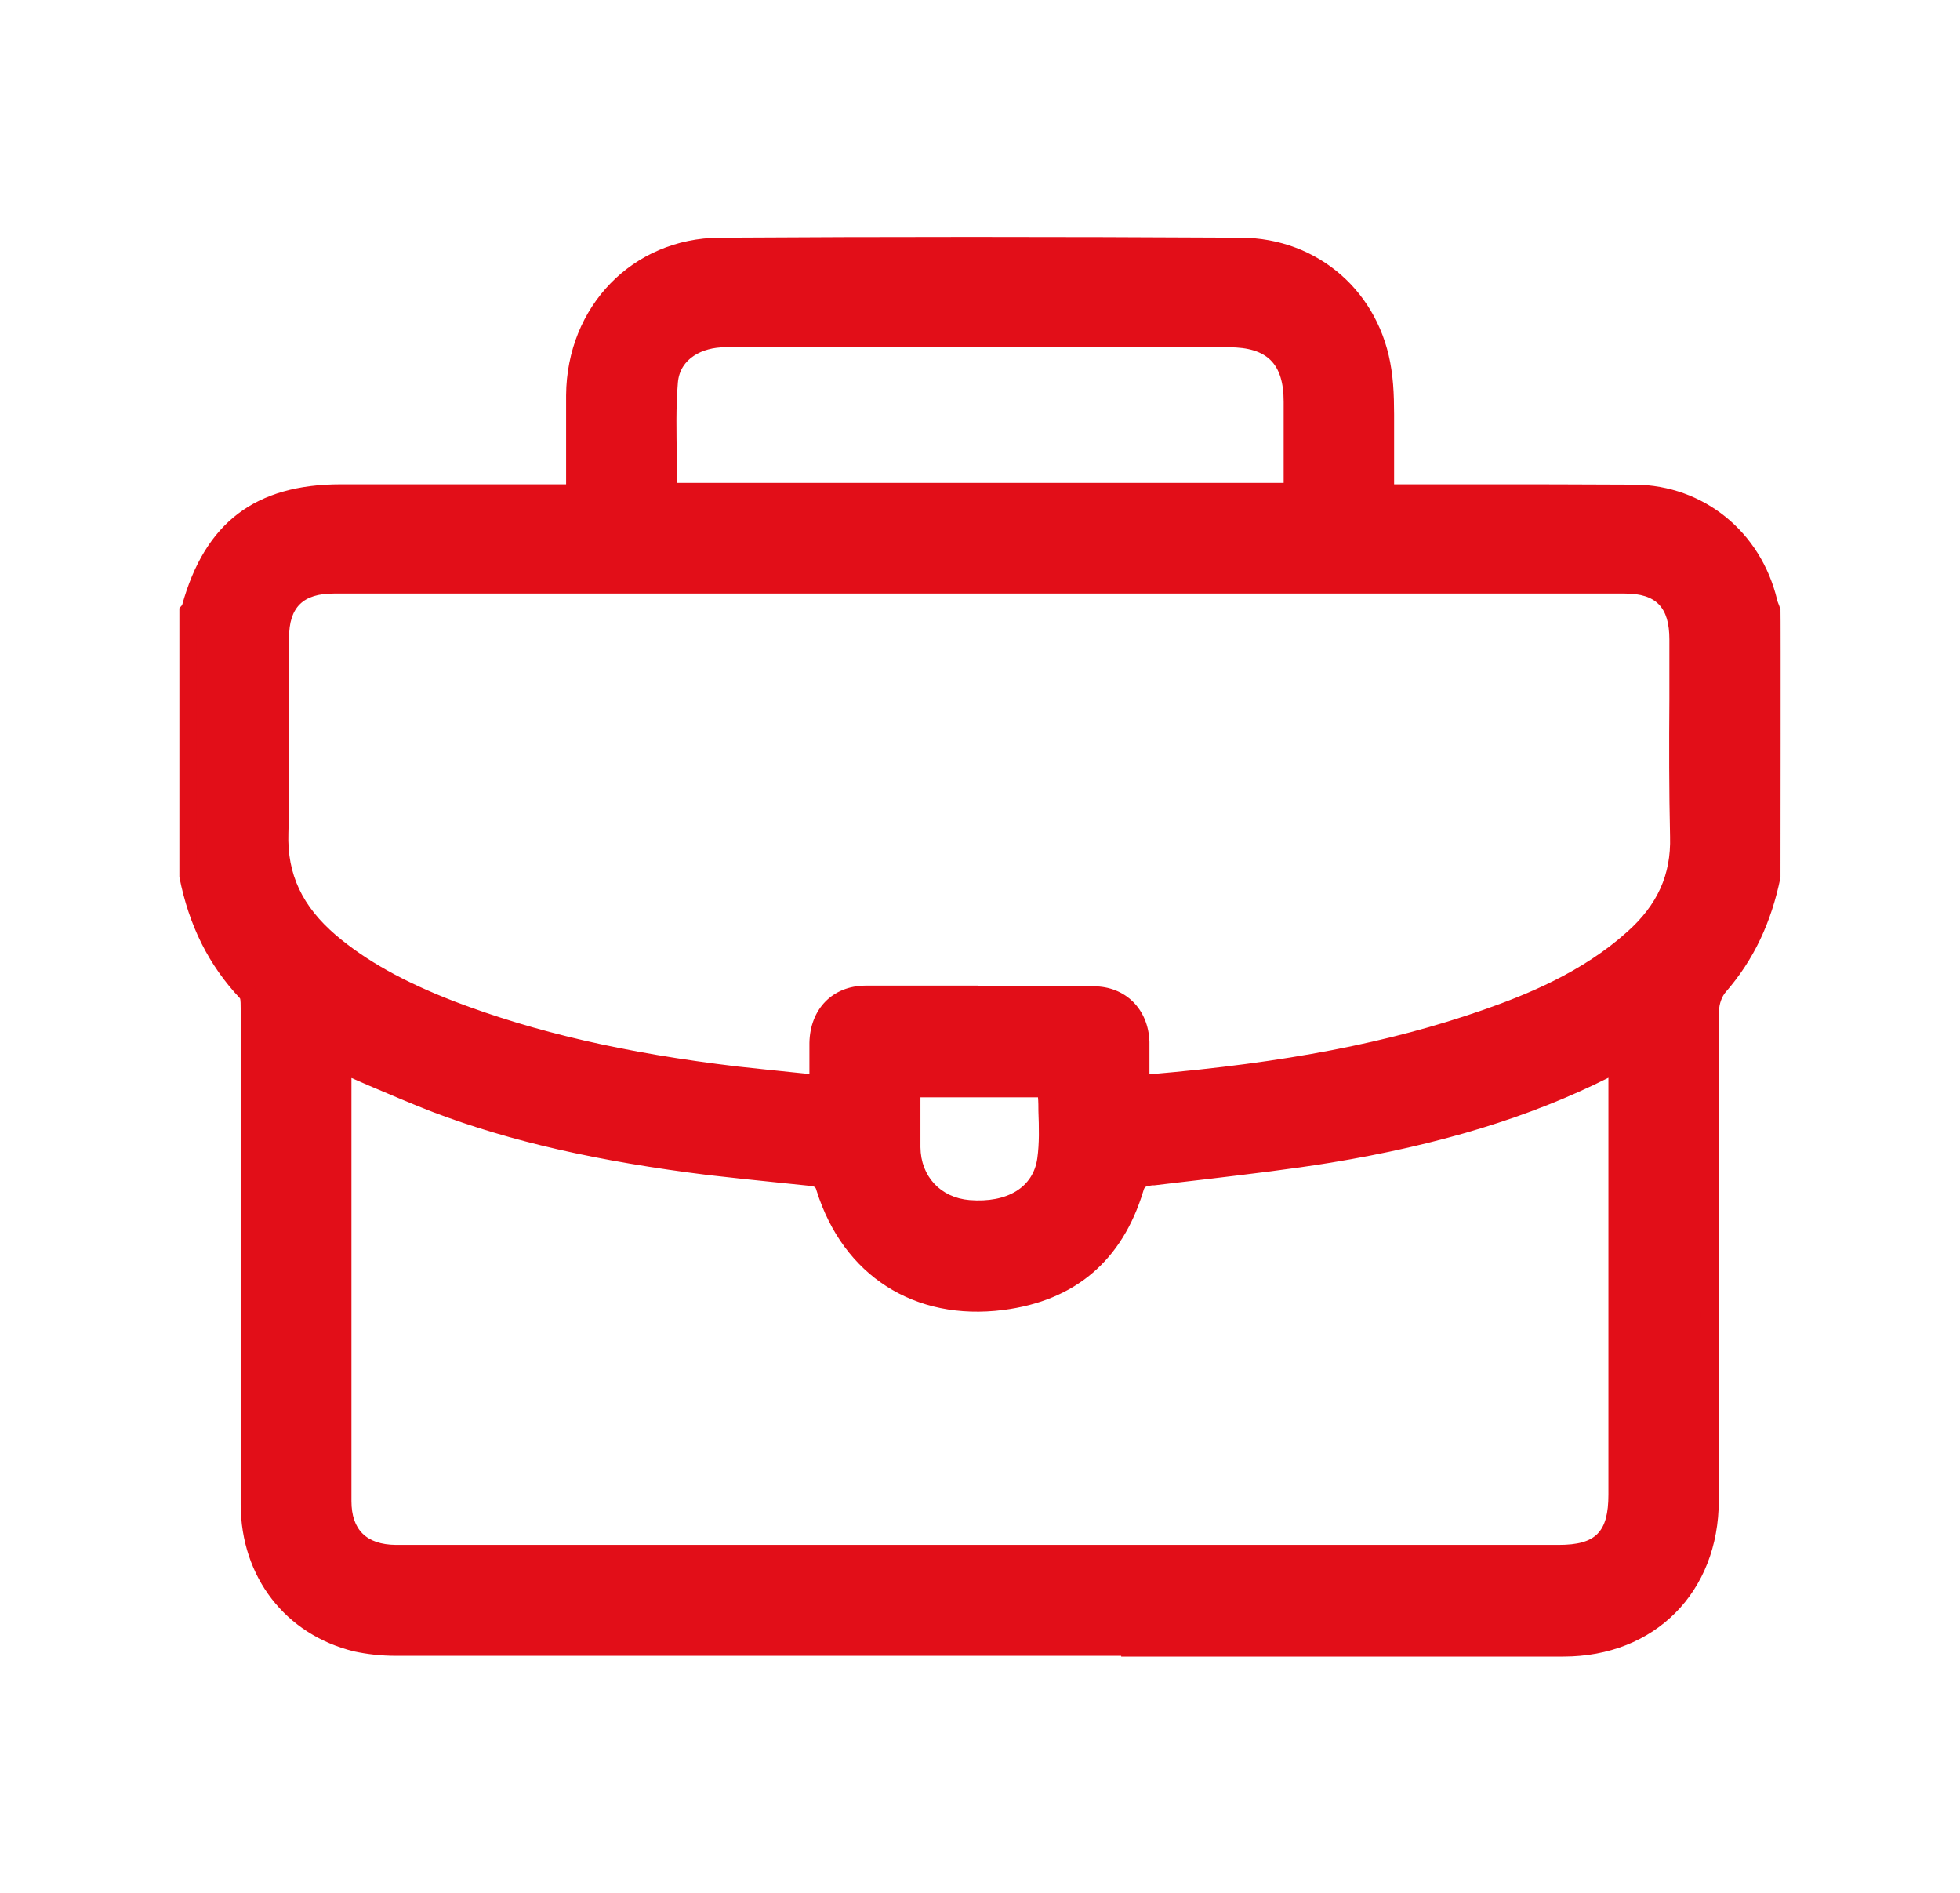
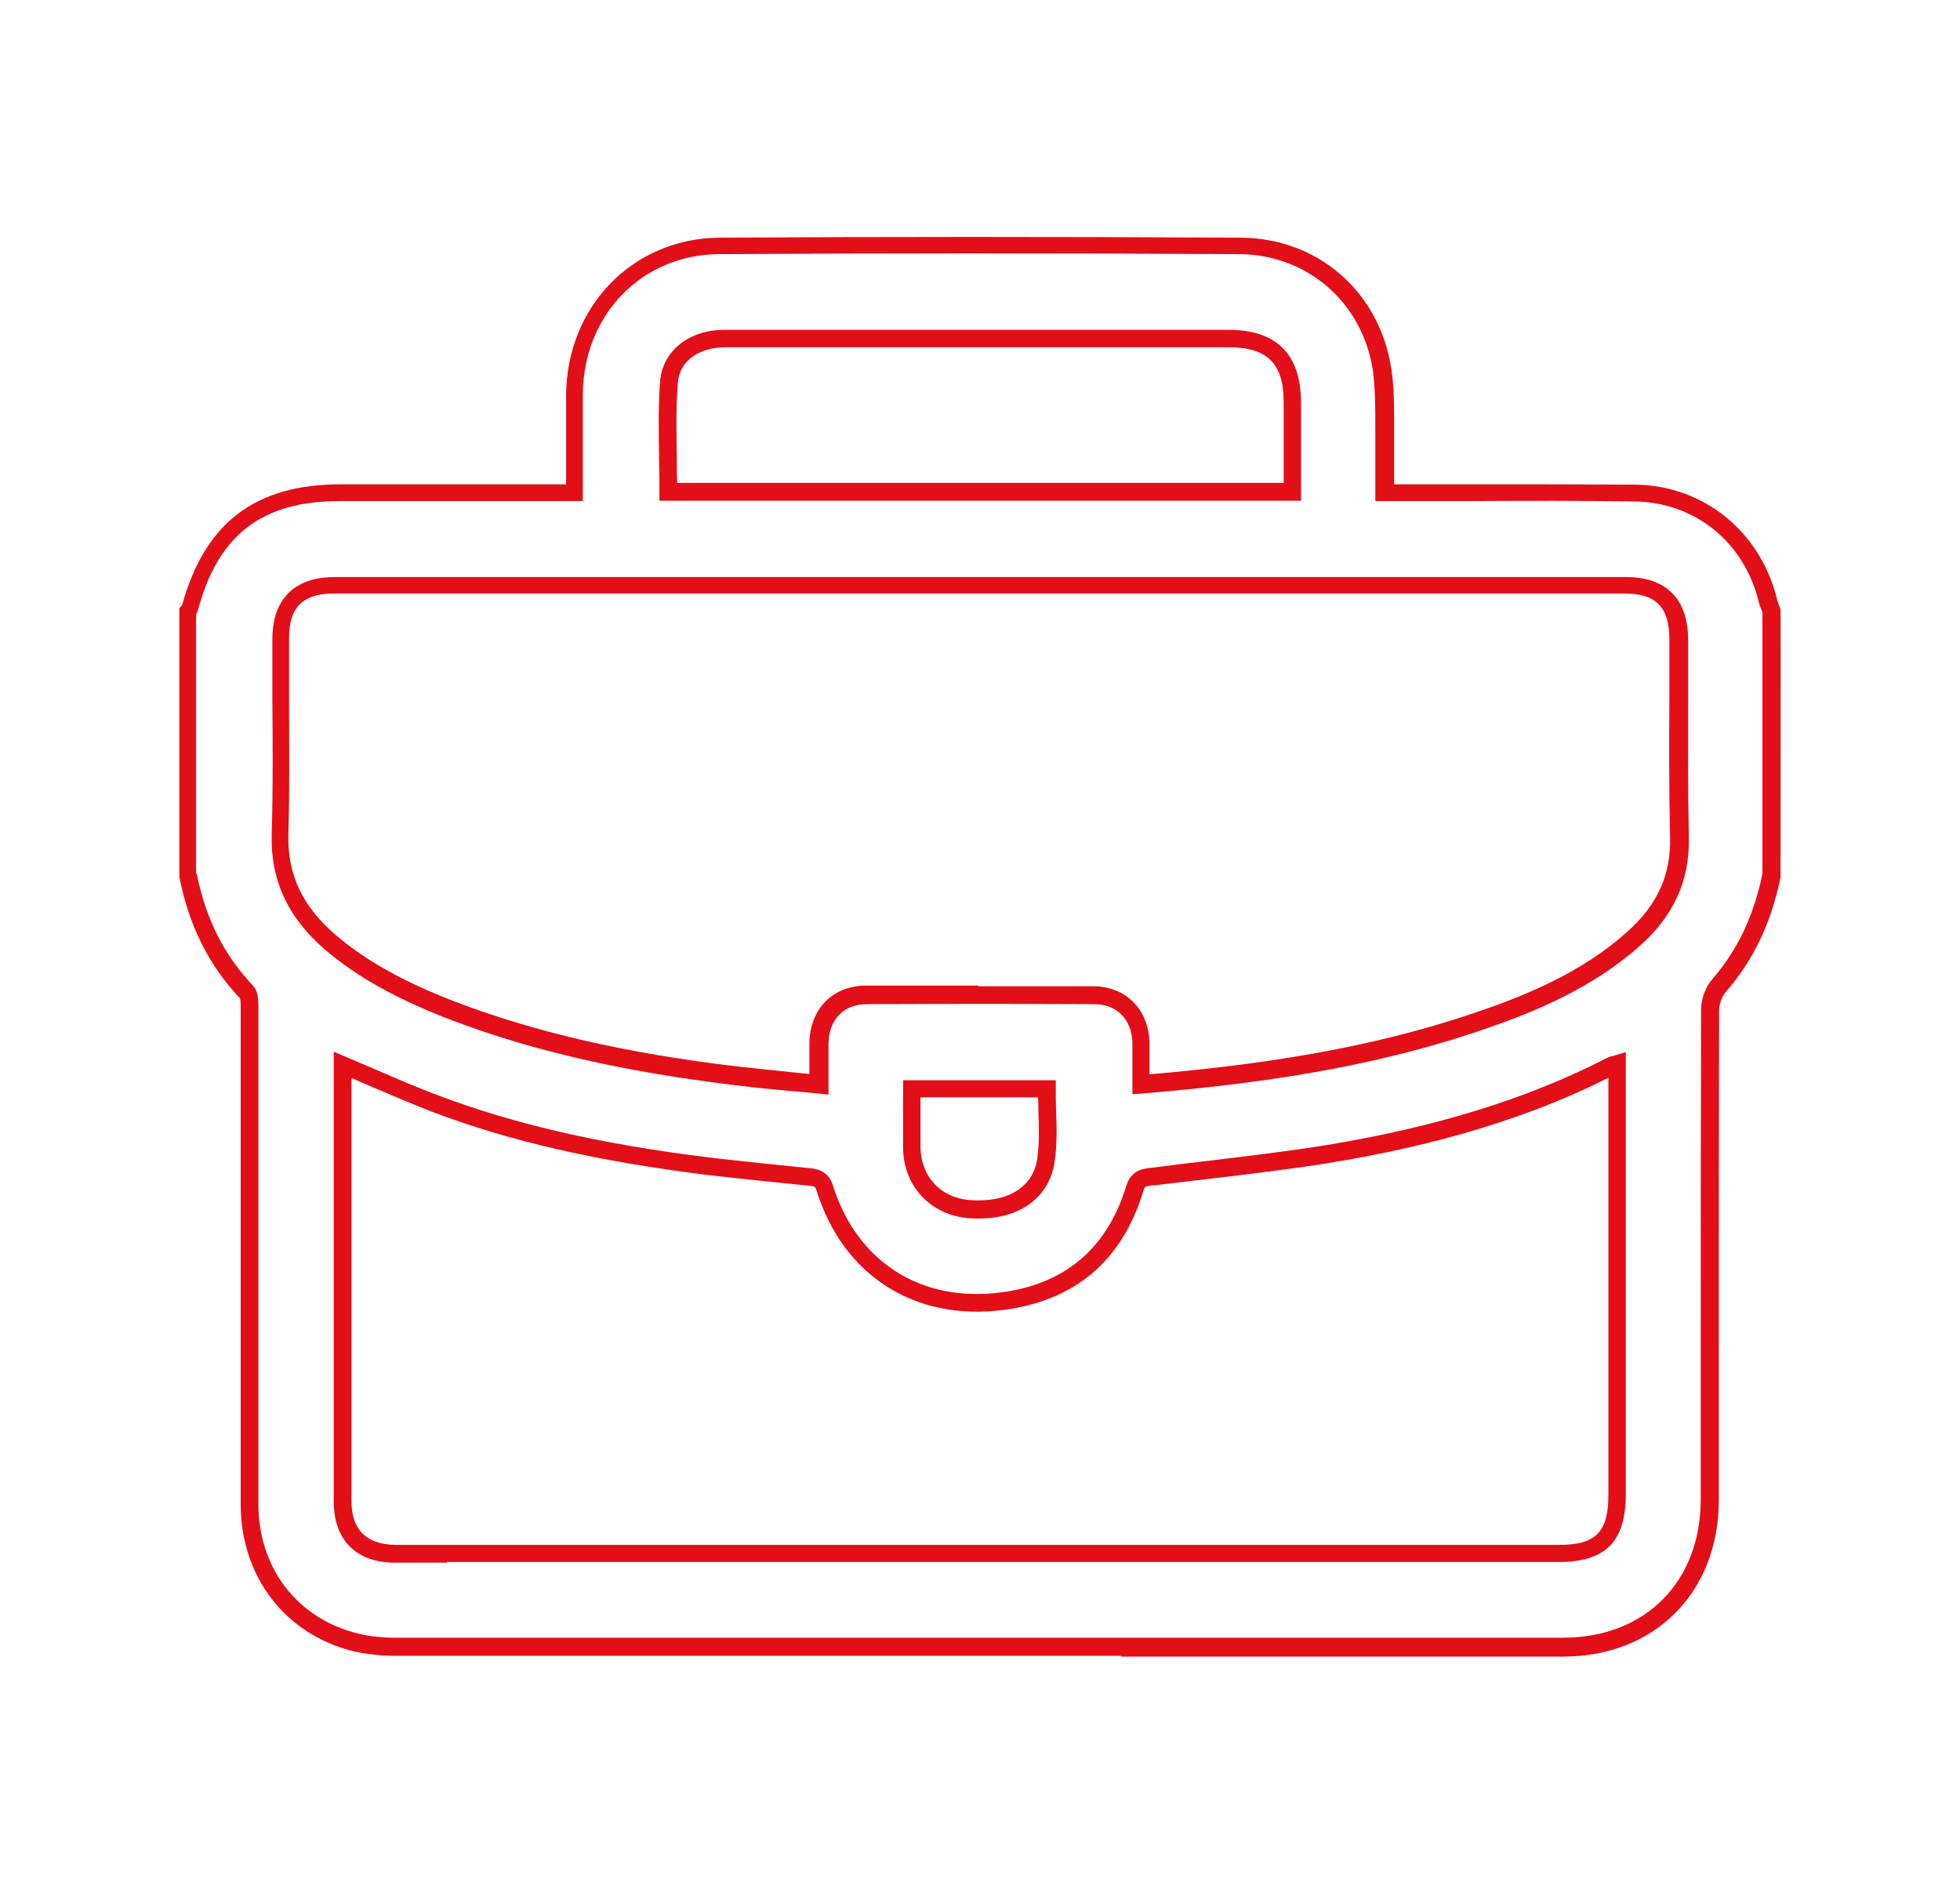
<svg xmlns="http://www.w3.org/2000/svg" width="29" height="28" viewBox="0 0 29 28" fill="none">
-   <path d="M2.779 12.939C2.779 11.637 2.779 10.34 2.779 9.038C2.789 9.028 2.804 9.018 2.81 9.003C3.127 7.827 3.828 7.285 5.038 7.285C6.107 7.285 7.176 7.285 8.239 7.285H8.501C8.501 6.779 8.501 6.307 8.501 5.836C8.511 4.605 9.419 3.643 10.639 3.638C13.21 3.622 15.781 3.622 18.352 3.638C19.436 3.643 20.294 4.403 20.455 5.477C20.515 5.882 20.485 6.302 20.49 6.713C20.49 6.9 20.49 7.088 20.49 7.29C20.616 7.29 20.707 7.29 20.798 7.29C21.927 7.29 23.056 7.28 24.186 7.295C25.154 7.305 25.935 7.954 26.162 8.896C26.172 8.947 26.197 8.992 26.212 9.043V12.944C26.091 13.552 25.849 14.104 25.436 14.575C25.355 14.666 25.3 14.813 25.3 14.935C25.29 17.351 25.3 19.768 25.295 22.184C25.295 23.476 24.418 24.363 23.127 24.363C17.369 24.363 11.612 24.363 5.86 24.363C5.663 24.363 5.461 24.343 5.27 24.297C4.317 24.064 3.692 23.258 3.692 22.255C3.692 19.814 3.692 17.377 3.692 14.935C3.692 14.849 3.697 14.727 3.646 14.677C3.183 14.185 2.905 13.602 2.779 12.944V12.939ZM16.875 16.044C18.635 15.902 20.344 15.649 21.988 15.077C22.774 14.803 23.53 14.459 24.165 13.896C24.614 13.496 24.861 13.015 24.846 12.387C24.821 11.414 24.841 10.446 24.841 9.474C24.841 8.932 24.584 8.668 24.049 8.668C17.682 8.668 11.315 8.668 4.947 8.668C4.423 8.668 4.156 8.932 4.156 9.453C4.156 10.416 4.176 11.384 4.146 12.346C4.125 13.03 4.403 13.537 4.897 13.962C5.426 14.413 6.041 14.712 6.686 14.96C8.048 15.482 9.464 15.756 10.906 15.928C11.305 15.973 11.703 16.009 12.116 16.049C12.116 15.826 12.116 15.634 12.116 15.441C12.121 15.016 12.399 14.727 12.817 14.727C13.936 14.722 15.06 14.722 16.18 14.727C16.588 14.727 16.865 15.016 16.875 15.421C16.875 15.619 16.875 15.816 16.875 16.044ZM23.923 15.745C23.878 15.761 23.853 15.761 23.838 15.771C22.522 16.45 21.115 16.83 19.663 17.068C18.801 17.209 17.924 17.296 17.057 17.402C16.941 17.417 16.835 17.417 16.785 17.579C16.492 18.557 15.827 19.114 14.818 19.246C13.578 19.408 12.57 18.76 12.197 17.569C12.156 17.432 12.071 17.417 11.965 17.407C11.471 17.357 10.977 17.311 10.488 17.25C9.106 17.078 7.75 16.82 6.444 16.323C5.986 16.151 5.537 15.943 5.068 15.745C5.068 15.816 5.068 15.877 5.068 15.938C5.068 18.025 5.068 20.117 5.068 22.205C5.068 22.706 5.345 22.98 5.85 22.985C6.485 22.985 7.115 22.985 7.75 22.985C12.852 22.985 17.954 22.985 23.056 22.985C23.681 22.985 23.923 22.737 23.923 22.108C23.923 21.435 23.923 20.761 23.923 20.087V15.745ZM19.119 7.275C19.119 6.814 19.119 6.378 19.119 5.943C19.119 5.304 18.816 5.005 18.176 5.005C16.361 5.005 14.546 5.005 12.731 5.005C12.061 5.005 11.39 5.005 10.72 5.005C10.286 5.005 9.928 5.254 9.898 5.644C9.858 6.181 9.888 6.723 9.888 7.27H19.119V7.275ZM13.488 16.105C13.488 16.414 13.488 16.693 13.488 16.977C13.498 17.473 13.84 17.843 14.334 17.888C14.95 17.944 15.403 17.676 15.479 17.159C15.524 16.82 15.489 16.465 15.489 16.11H13.492L13.488 16.105Z" fill="#E20E18" />
  <path d="M16.589 24.494C13.014 24.494 9.44 24.494 5.86 24.494C5.633 24.494 5.427 24.469 5.24 24.429C4.222 24.18 3.566 23.329 3.561 22.26C3.561 20.898 3.561 19.535 3.561 18.172C3.561 17.093 3.561 16.019 3.561 14.94V14.915C3.561 14.874 3.561 14.788 3.551 14.768C3.087 14.276 2.795 13.689 2.654 12.974V12.949V8.997L2.684 8.962C2.684 8.962 2.689 8.957 2.694 8.952C3.032 7.731 3.778 7.164 5.043 7.164H7.262H8.376V6.824C8.376 6.49 8.376 6.166 8.376 5.846C8.386 4.529 9.364 3.526 10.645 3.516C13.065 3.501 15.585 3.501 18.358 3.516C19.503 3.521 20.42 4.322 20.587 5.466C20.632 5.76 20.627 6.059 20.627 6.353C20.627 6.475 20.627 6.596 20.627 6.718C20.627 6.849 20.627 6.976 20.627 7.108V7.164H20.803C21.146 7.164 21.484 7.164 21.822 7.164C22.598 7.164 23.4 7.164 24.191 7.169C25.204 7.179 26.052 7.863 26.294 8.871C26.299 8.901 26.314 8.927 26.324 8.957C26.329 8.972 26.334 8.987 26.344 9.008V9.028C26.349 9.028 26.344 12.979 26.344 12.979C26.208 13.648 25.946 14.2 25.537 14.671C25.477 14.737 25.436 14.854 25.436 14.945C25.431 16.668 25.431 18.395 25.431 20.117V22.195C25.431 23.552 24.484 24.505 23.132 24.505C20.95 24.505 18.771 24.505 16.589 24.505V24.494ZM2.911 12.924C3.042 13.587 3.314 14.129 3.743 14.58C3.823 14.666 3.823 14.798 3.823 14.905V14.93C3.823 16.009 3.823 17.083 3.823 18.162C3.823 19.525 3.823 20.887 3.823 22.25C3.823 23.198 4.403 23.947 5.301 24.165C5.467 24.206 5.654 24.226 5.86 24.226C11.618 24.226 17.375 24.226 23.127 24.226C24.342 24.226 25.164 23.4 25.164 22.179V20.102C25.164 18.38 25.164 16.652 25.169 14.93C25.169 14.778 25.235 14.601 25.336 14.484C25.709 14.053 25.951 13.542 26.077 12.924V9.058L26.067 9.033C26.052 8.992 26.036 8.957 26.026 8.916C25.809 8.015 25.078 7.427 24.171 7.417C23.384 7.407 22.583 7.407 21.806 7.412C21.469 7.412 21.126 7.412 20.788 7.412H20.349V7.093C20.349 6.961 20.349 6.834 20.349 6.708C20.349 6.581 20.349 6.459 20.349 6.333C20.349 6.054 20.349 5.76 20.314 5.487C20.163 4.479 19.351 3.769 18.343 3.759C15.57 3.744 13.049 3.744 10.634 3.759C9.495 3.769 8.633 4.656 8.623 5.831C8.623 6.155 8.623 6.475 8.623 6.809V7.412H5.028C3.874 7.412 3.224 7.913 2.926 9.033C2.921 9.053 2.911 9.068 2.901 9.084V12.924H2.911ZM6.616 23.116C6.359 23.116 6.107 23.116 5.85 23.116C5.27 23.116 4.938 22.782 4.938 22.21C4.938 20.69 4.938 19.17 4.938 17.655V15.558L5.119 15.634C5.265 15.695 5.417 15.761 5.558 15.821C5.875 15.958 6.178 16.09 6.49 16.206C7.62 16.632 8.895 16.926 10.503 17.123C10.846 17.164 11.194 17.199 11.532 17.235C11.683 17.25 11.829 17.265 11.981 17.28C12.076 17.291 12.253 17.311 12.323 17.534C12.676 18.663 13.624 19.271 14.804 19.119C15.757 18.998 16.382 18.466 16.664 17.544C16.735 17.311 16.906 17.291 17.017 17.275H17.042C17.314 17.24 17.587 17.204 17.859 17.174C18.444 17.103 19.054 17.032 19.644 16.936C21.262 16.668 22.618 16.247 23.778 15.649C23.803 15.634 23.828 15.629 23.848 15.624C23.858 15.624 23.873 15.619 23.889 15.614L24.055 15.563V22.098C24.055 22.808 23.758 23.106 23.057 23.106H7.181C6.99 23.106 6.803 23.106 6.611 23.106L6.616 23.116ZM5.2 15.948V17.65C5.2 19.17 5.2 20.69 5.2 22.205C5.2 22.63 5.422 22.848 5.855 22.853C6.299 22.853 6.742 22.853 7.186 22.853H7.756H23.062C23.611 22.853 23.798 22.666 23.798 22.108V15.943C22.638 16.526 21.292 16.936 19.689 17.199C19.094 17.296 18.484 17.367 17.894 17.438C17.622 17.468 17.35 17.503 17.078 17.534H17.047C16.947 17.549 16.936 17.549 16.916 17.62C16.604 18.648 15.908 19.241 14.844 19.378C13.533 19.545 12.475 18.871 12.081 17.61C12.066 17.554 12.056 17.549 11.96 17.539C11.809 17.524 11.663 17.508 11.512 17.493C11.174 17.458 10.821 17.422 10.478 17.382C8.845 17.179 7.549 16.885 6.405 16.45C6.087 16.328 5.785 16.196 5.462 16.06C5.376 16.024 5.291 15.984 5.205 15.948H5.2ZM14.486 18.025C14.436 18.025 14.38 18.025 14.325 18.02C13.765 17.969 13.367 17.544 13.362 16.982C13.362 16.789 13.362 16.597 13.362 16.394V15.979H15.621V16.11C15.621 16.222 15.621 16.328 15.626 16.434C15.636 16.678 15.641 16.931 15.605 17.179C15.53 17.706 15.101 18.025 14.486 18.025ZM13.619 16.237V16.389C13.619 16.586 13.619 16.779 13.619 16.971C13.624 17.402 13.916 17.716 14.345 17.752C14.905 17.797 15.288 17.564 15.348 17.134C15.379 16.911 15.373 16.678 15.364 16.434C15.364 16.369 15.364 16.298 15.358 16.232H13.619V16.237ZM12.248 16.191L12.107 16.176C11.976 16.161 11.845 16.151 11.718 16.141C11.436 16.115 11.169 16.09 10.897 16.055C9.213 15.852 7.862 15.543 6.647 15.077C5.87 14.778 5.291 14.454 4.822 14.059C4.262 13.582 4 13.02 4.02 12.341C4.04 11.682 4.035 11.004 4.03 10.355C4.03 10.056 4.03 9.757 4.03 9.453C4.03 8.861 4.358 8.536 4.953 8.536C11.32 8.536 17.688 8.536 24.055 8.536C24.66 8.536 24.978 8.861 24.978 9.474C24.978 9.773 24.978 10.066 24.978 10.365C24.978 11.029 24.973 11.713 24.988 12.382C25.003 13.02 24.766 13.547 24.262 13.993C23.556 14.621 22.704 14.965 22.038 15.198C20.591 15.705 19.003 16.004 16.896 16.176L16.755 16.186V15.832C16.755 15.69 16.755 15.558 16.755 15.421C16.745 15.077 16.523 14.854 16.19 14.854C15.081 14.849 13.952 14.849 12.828 14.854C12.48 14.854 12.263 15.082 12.258 15.441C12.258 15.568 12.258 15.7 12.258 15.837V16.191H12.248ZM14.481 14.59C15.051 14.59 15.616 14.59 16.18 14.59C16.654 14.59 16.992 14.93 17.007 15.411C17.007 15.548 17.007 15.685 17.007 15.826V15.892C19.024 15.72 20.551 15.426 21.943 14.94C22.583 14.717 23.41 14.383 24.075 13.785C24.524 13.385 24.726 12.939 24.71 12.377C24.695 11.703 24.695 11.014 24.7 10.35C24.7 10.051 24.7 9.757 24.7 9.459C24.7 8.982 24.504 8.78 24.04 8.78C17.672 8.78 11.305 8.78 4.938 8.78C4.484 8.78 4.277 8.982 4.277 9.433C4.277 9.732 4.277 10.031 4.277 10.33C4.277 10.983 4.287 11.662 4.267 12.326C4.247 12.934 4.474 13.41 4.973 13.836C5.422 14.216 5.976 14.524 6.722 14.813C7.917 15.269 9.248 15.578 10.912 15.776C11.179 15.806 11.446 15.832 11.729 15.862C11.809 15.872 11.89 15.877 11.976 15.887V15.826C11.976 15.685 11.976 15.553 11.976 15.426C11.986 14.925 12.318 14.585 12.802 14.58C13.357 14.58 13.916 14.58 14.471 14.58L14.481 14.59ZM19.25 7.407H9.757V7.275C9.757 7.113 9.757 6.946 9.752 6.784C9.747 6.409 9.737 6.019 9.767 5.639C9.803 5.193 10.191 4.879 10.72 4.879C11.194 4.879 11.673 4.879 12.147 4.879H18.177C18.887 4.879 19.245 5.238 19.25 5.948V6.855V7.407ZM10.02 7.143H18.993V6.849V5.943C18.993 5.38 18.751 5.137 18.182 5.137H12.152C11.678 5.137 11.199 5.137 10.725 5.137C10.398 5.137 10.06 5.299 10.03 5.659C9.999 6.029 10.009 6.394 10.014 6.779C10.014 6.9 10.014 7.022 10.02 7.143Z" fill="#E20E18" />
</svg>